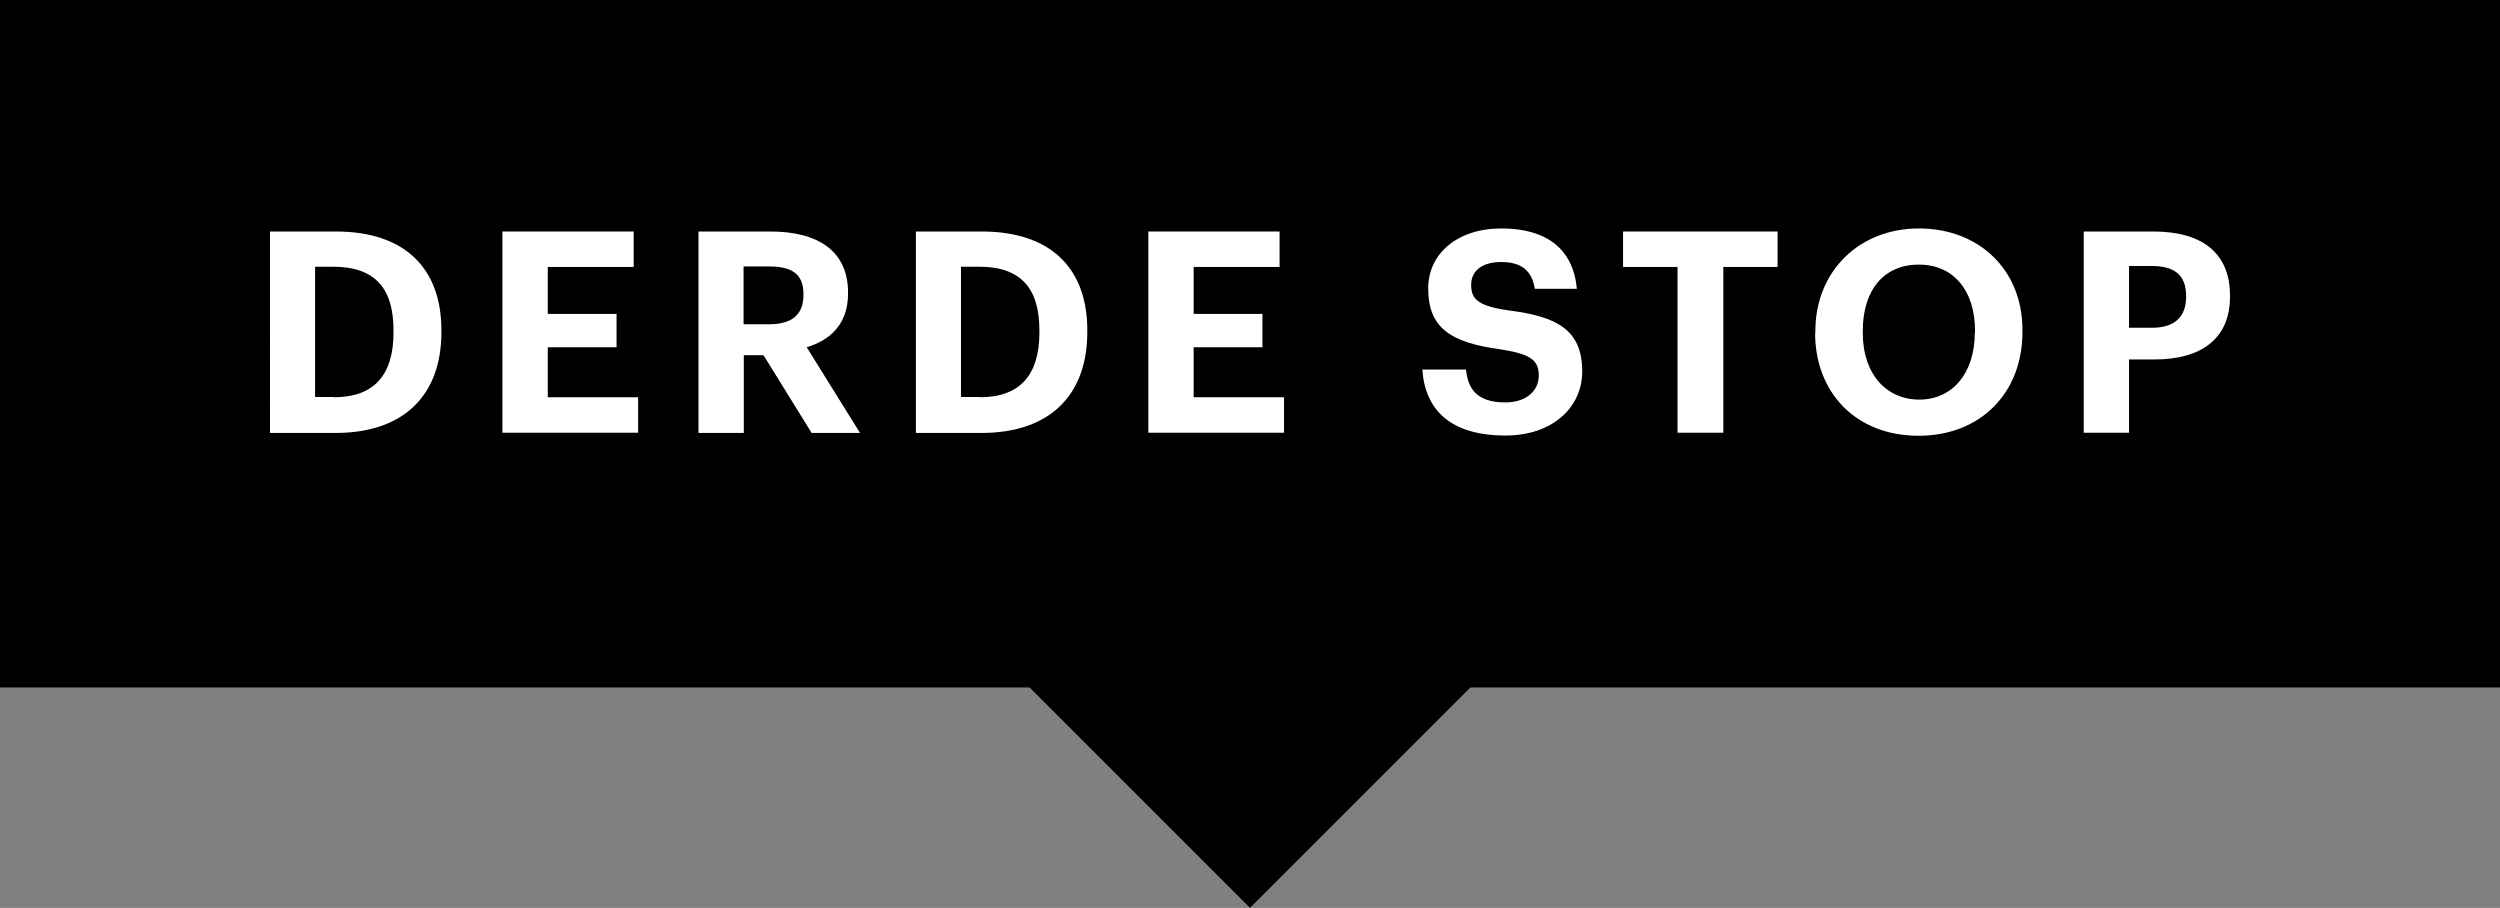
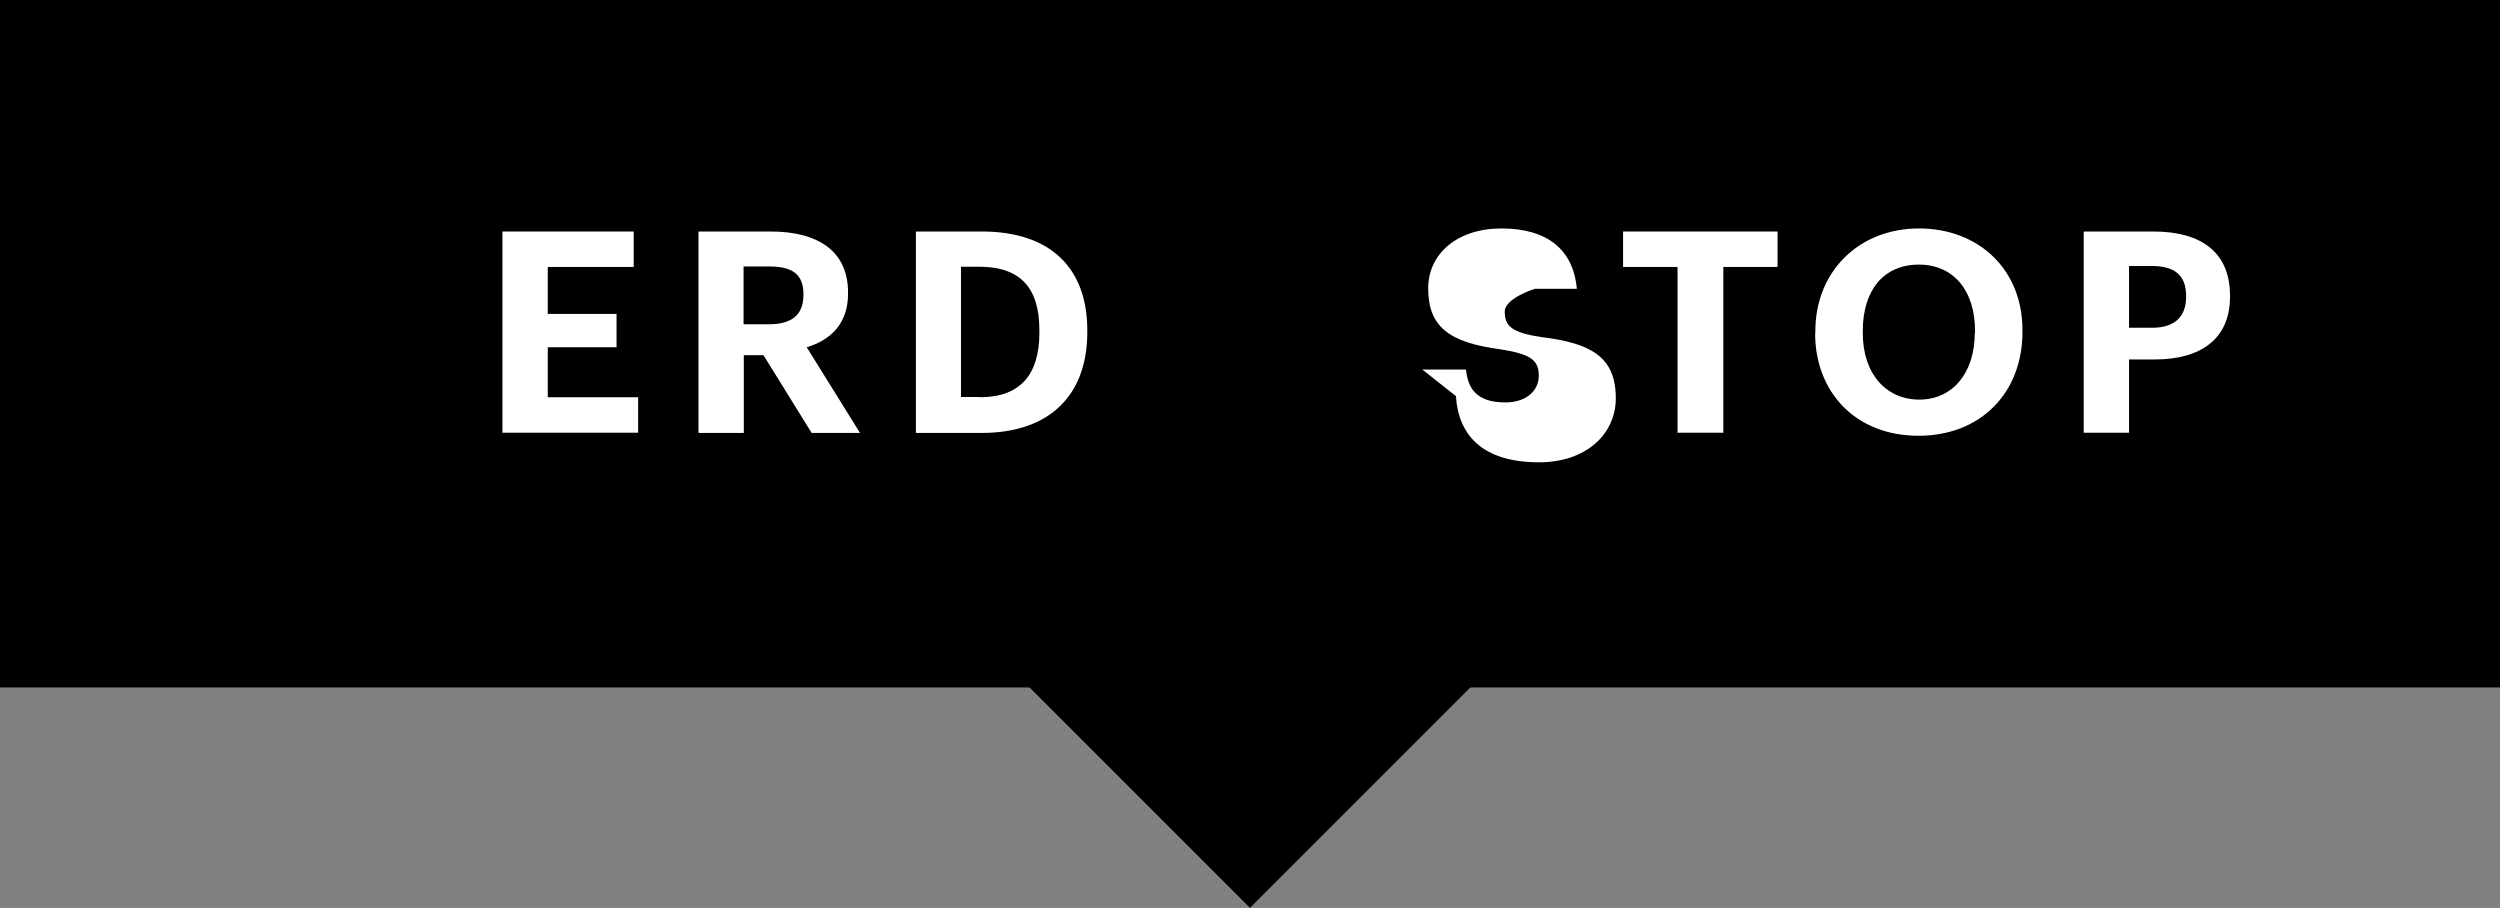
<svg xmlns="http://www.w3.org/2000/svg" id="Layer_2" data-name="Layer 2" viewBox="0 0 106.48 38.67">
  <rect x="0" y="0" width="106.48" height="38.67" fill="#808080" stroke="none" />
  <defs>
    <style>
      .cls-1 {
        fill: #fff;
      }
    </style>
  </defs>
  <g id="Design">
    <g>
      <rect x="0" width="106.48" height="29.28" />
      <rect x="45.66" y="20.38" width="15.15" height="15.15" transform="translate(-4.17 45.83) rotate(-45)" />
      <g>
-         <path class="cls-1" d="M11.49,9.86h2.81c3.01,0,4.5,1.63,4.5,4.2v.1c0,2.57-1.5,4.28-4.51,4.28h-2.79V9.86Zm2.73,7.06c1.73,0,2.54-.97,2.54-2.75v-.1c0-1.76-.76-2.71-2.57-2.71h-.77v5.55h.79Z" />
        <path class="cls-1" d="M21.4,9.86h5.59v1.51h-3.66v2h2.93v1.42h-2.93v2.13h3.85v1.51h-5.78V9.86Z" />
        <path class="cls-1" d="M29.74,9.86h3.07c2.03,0,3.31,.83,3.31,2.6v.05c0,1.29-.76,1.98-1.76,2.28l2.27,3.65h-2.06l-2.05-3.31h-.84v3.31h-1.93V9.86Zm3.02,3.95c.97,0,1.46-.41,1.46-1.24v-.05c0-.88-.53-1.17-1.46-1.17h-1.09v2.46h1.09Z" />
        <path class="cls-1" d="M39,9.86h2.81c3.01,0,4.5,1.63,4.5,4.2v.1c0,2.57-1.5,4.28-4.51,4.28h-2.79V9.86Zm2.73,7.06c1.73,0,2.54-.97,2.54-2.75v-.1c0-1.76-.76-2.71-2.57-2.71h-.77v5.55h.79Z" />
-         <path class="cls-1" d="M48.91,9.86h5.59v1.51h-3.66v2h2.93v1.42h-2.93v2.13h3.85v1.51h-5.78V9.86Z" />
-         <path class="cls-1" d="M60.58,15.74h1.86c.08,.77,.41,1.4,1.68,1.4,.85,0,1.42-.47,1.42-1.14s-.36-.92-1.62-1.12c-2.19-.29-3.09-.95-3.09-2.6,0-1.46,1.22-2.55,3.12-2.55s3.06,.86,3.21,2.57h-1.79c-.12-.78-.58-1.14-1.43-1.14s-1.28,.4-1.28,.97c0,.61,.28,.9,1.59,1.09,2.07,.26,3.14,.83,3.14,2.6,0,1.52-1.25,2.73-3.27,2.73-2.35,0-3.43-1.1-3.54-2.82Z" />
+         <path class="cls-1" d="M60.58,15.74h1.86c.08,.77,.41,1.4,1.68,1.4,.85,0,1.42-.47,1.42-1.14s-.36-.92-1.62-1.12c-2.19-.29-3.09-.95-3.09-2.6,0-1.46,1.22-2.55,3.12-2.55s3.06,.86,3.21,2.57h-1.79s-1.28,.4-1.28,.97c0,.61,.28,.9,1.59,1.09,2.07,.26,3.14,.83,3.14,2.6,0,1.52-1.25,2.73-3.27,2.73-2.35,0-3.43-1.1-3.54-2.82Z" />
        <path class="cls-1" d="M71.44,11.37h-2.31v-1.51h6.58v1.51h-2.31v7.06h-1.95v-7.06Z" />
        <path class="cls-1" d="M77.32,14.2v-.1c0-2.55,1.87-4.37,4.41-4.37s4.41,1.74,4.41,4.32v.1c0,2.55-1.75,4.41-4.43,4.41s-4.4-1.86-4.4-4.37Zm6.8-.02v-.1c0-1.67-.89-2.81-2.39-2.81s-2.39,1.09-2.39,2.82v.1c0,1.75,1.01,2.83,2.41,2.83s2.36-1.12,2.36-2.84Z" />
        <path class="cls-1" d="M88.75,9.86h2.96c2.09,0,3.27,.92,3.27,2.73v.05c0,1.81-1.26,2.67-3.21,2.67h-1.09v3.12h-1.93V9.86Zm2.91,4.1c.95,0,1.45-.46,1.45-1.31v-.05c0-.91-.53-1.27-1.45-1.27h-.98v2.63h.98Z" />
      </g>
    </g>
  </g>
</svg>